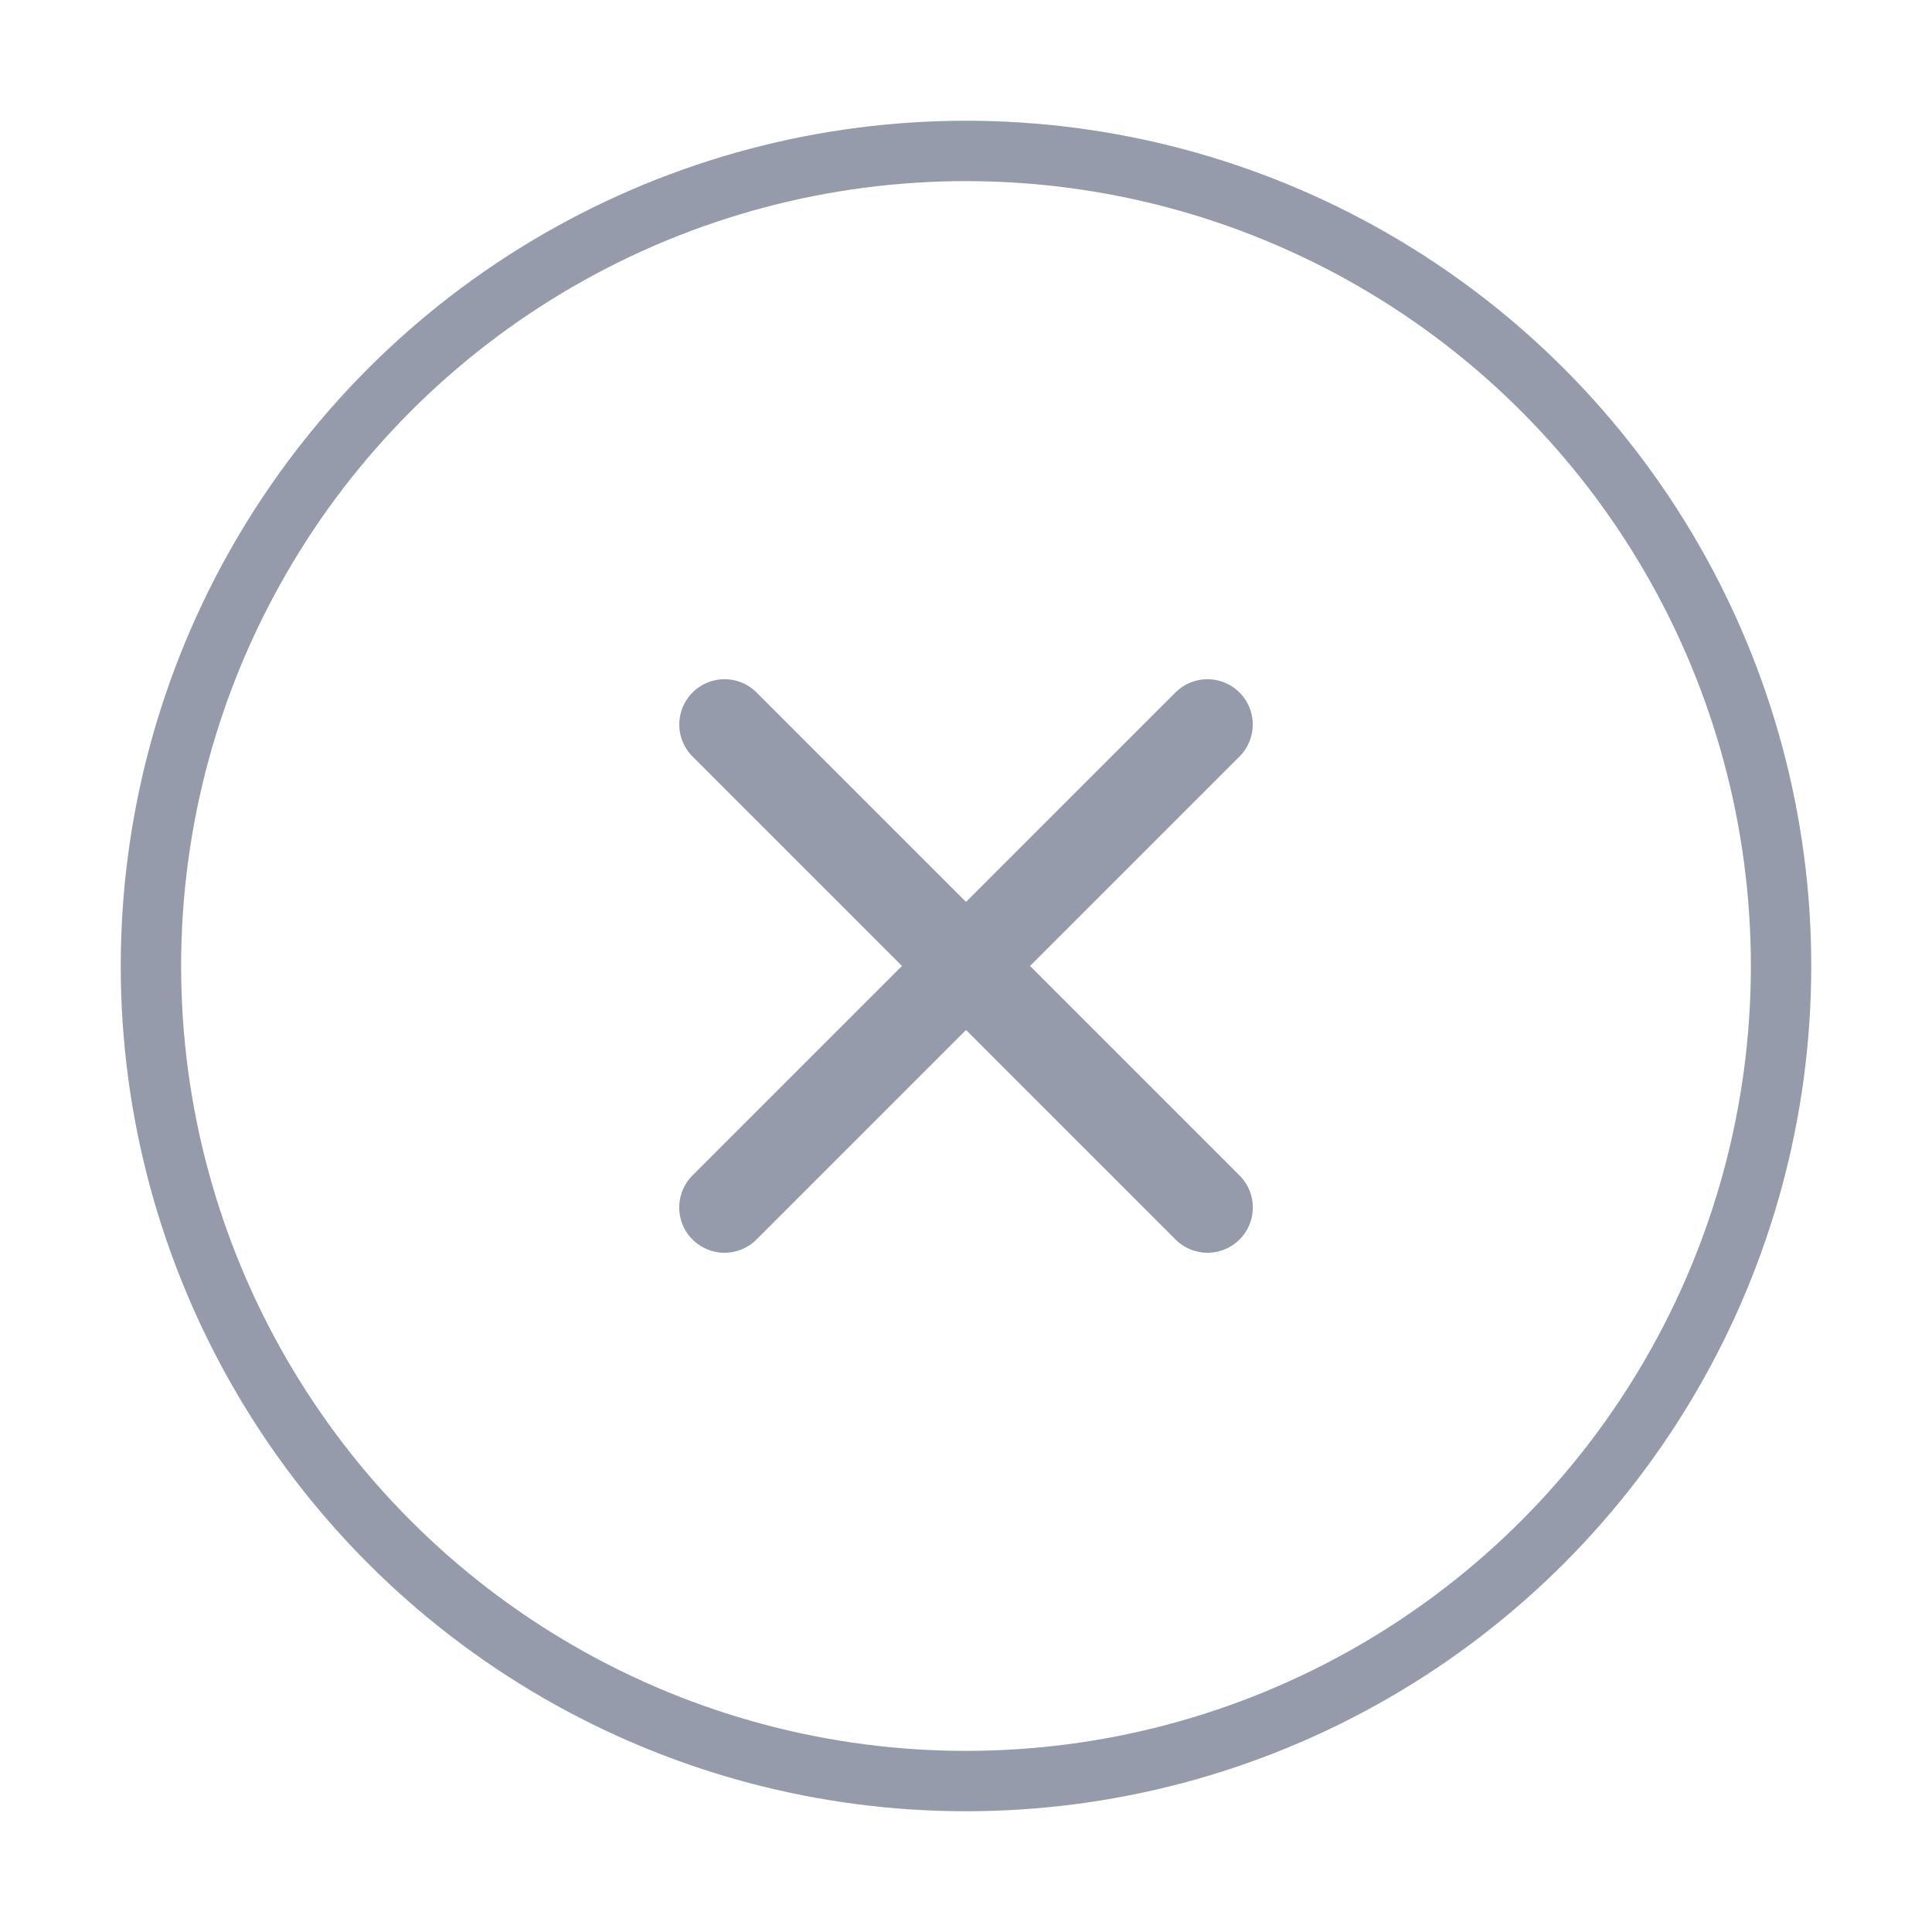
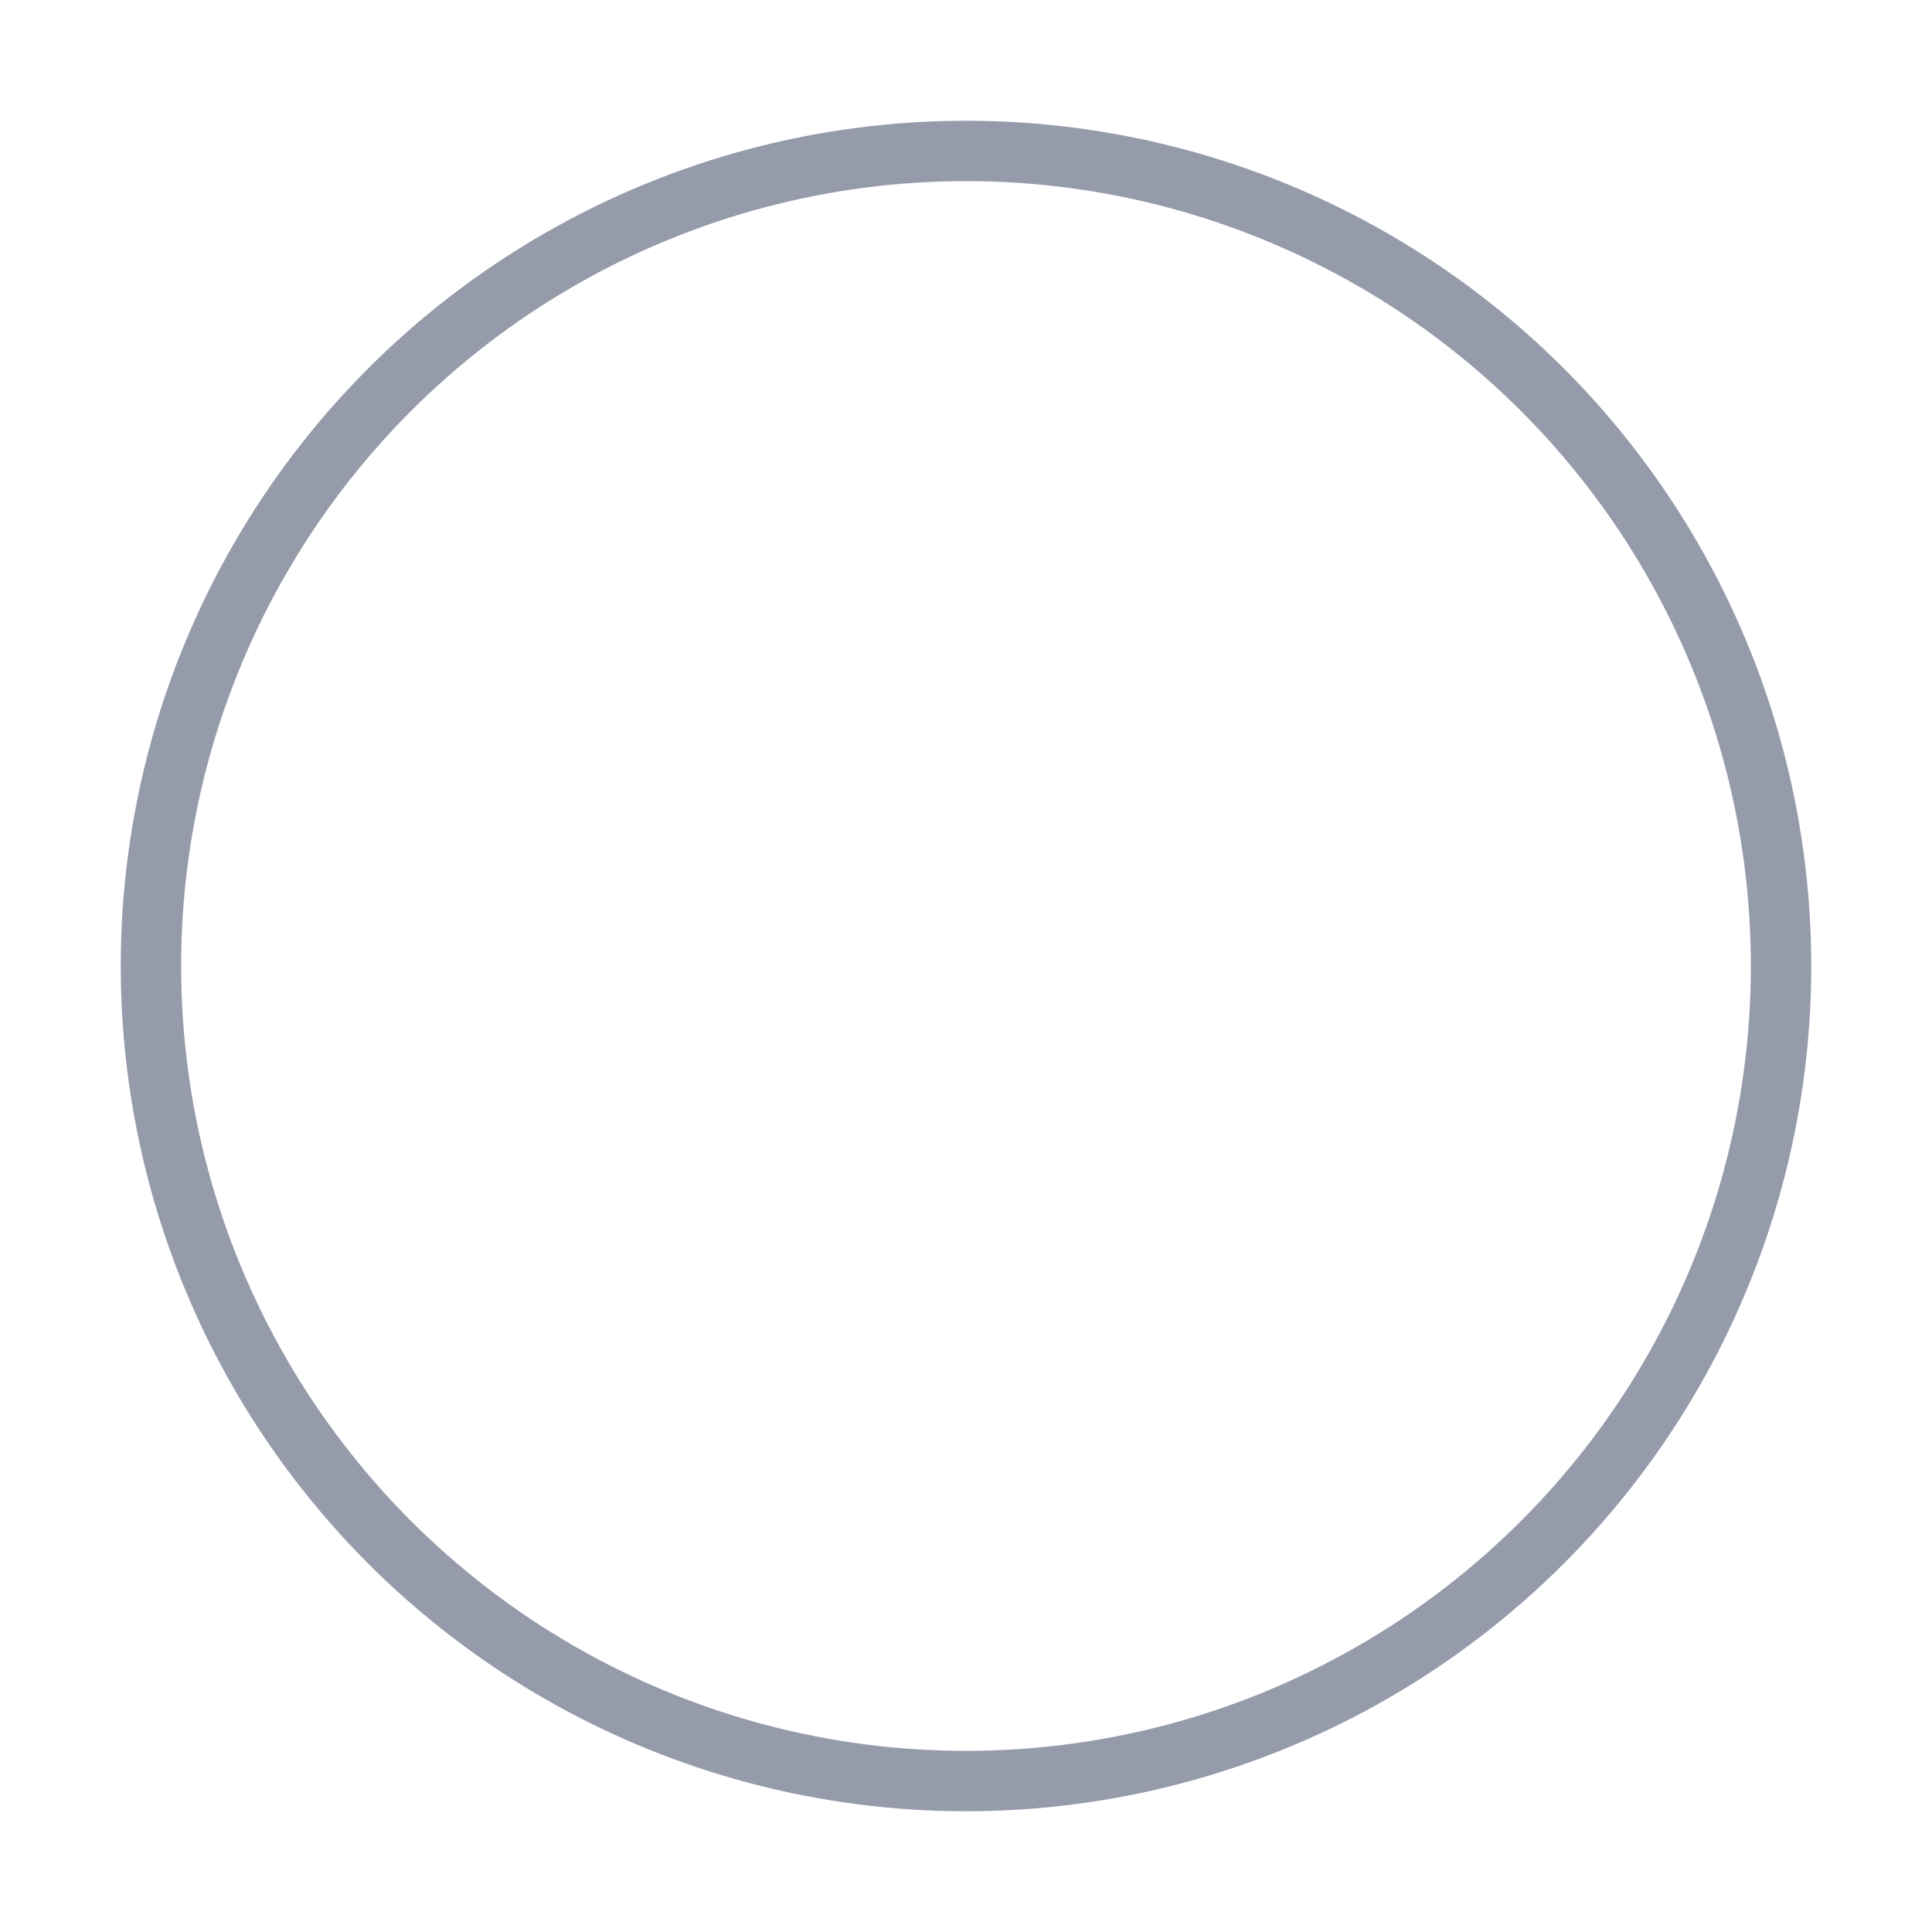
<svg xmlns="http://www.w3.org/2000/svg" width="64" height="64" viewBox="0 0 64 64" fill="none">
-   <path d="M39.999 24L24 39.999" stroke="#959BAA" stroke-width="3" stroke-linecap="round" />
-   <path d="M24.002 24L40.001 39.999" stroke="#959BAA" stroke-width="3" stroke-linecap="round" />
  <circle cx="32" cy="32" r="27" stroke="#959BAA" stroke-width="2" stroke-linecap="round" stroke-linejoin="round" />
</svg>